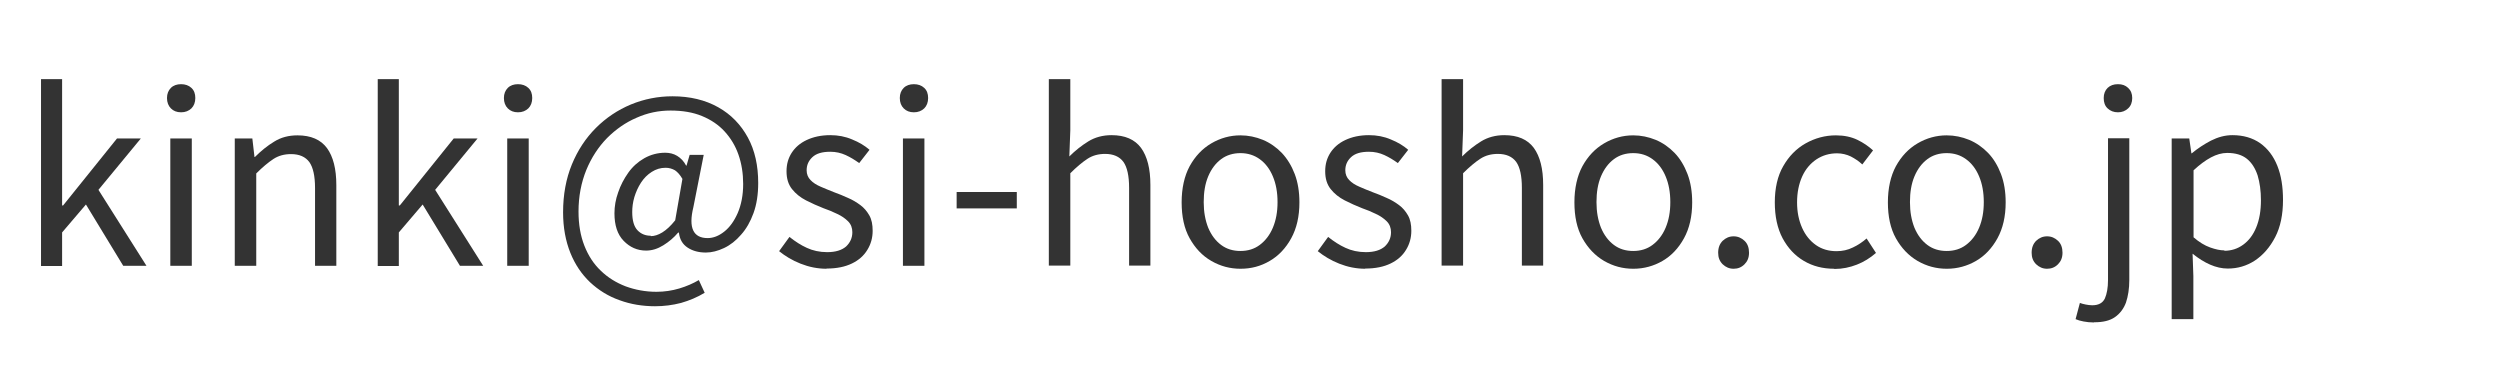
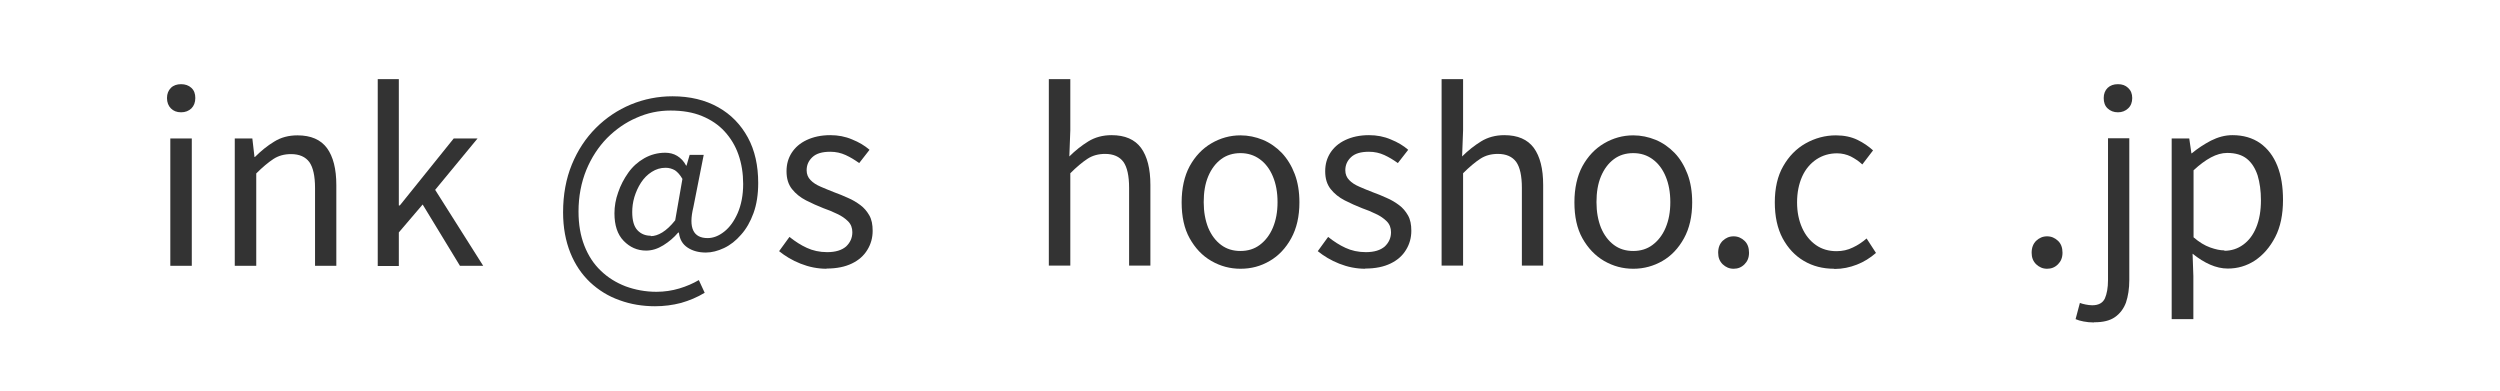
<svg xmlns="http://www.w3.org/2000/svg" id="_レイヤー_1" version="1.1" viewBox="0 0 128 20">
  <defs>
    <style>
      .st0 {
        fill: #333;
      }
    </style>
  </defs>
-   <path class="st0" d="M2.1,13.61V4.05h1.08v6.47h.05l2.76-3.43h1.22l-2.17,2.63,2.46,3.89h-1.19l-1.91-3.14-1.22,1.43v1.72h-1.08Z" />
  <path class="st0" d="M9.27,5.75c-.22,0-.39-.07-.52-.2-.13-.13-.2-.31-.2-.53s.07-.39.2-.52.31-.19.52-.19.39.06.53.19c.14.13.2.3.2.52s-.07.4-.2.53c-.14.13-.31.2-.53.2ZM8.72,13.61v-6.52h1.1v6.52h-1.1Z" />
  <path class="st0" d="M12.02,13.61v-6.52h.9l.11.95h.02c.31-.31.64-.58.99-.79.35-.22.75-.32,1.19-.32.69,0,1.19.22,1.51.65.32.44.48,1.07.48,1.9v4.13h-1.09v-3.98c0-.62-.1-1.06-.29-1.33-.2-.27-.51-.41-.94-.41-.34,0-.64.08-.9.25s-.56.42-.88.74v4.73s-1.1,0-1.1,0Z" />
  <path class="st0" d="M19.34,13.61V4.05h1.08v6.47h.05l2.76-3.43h1.22l-2.17,2.63,2.46,3.89h-1.19l-1.91-3.14-1.22,1.43v1.72h-1.08,0Z" />
-   <path class="st0" d="M26.52,5.75c-.22,0-.39-.07-.52-.2-.13-.13-.2-.31-.2-.53s.07-.39.2-.52c.13-.13.31-.19.52-.19s.39.06.53.19c.14.13.2.3.2.52s-.07.4-.2.53c-.14.13-.31.2-.53.2ZM25.97,13.61v-6.52h1.1v6.52h-1.1Z" />
  <path class="st0" d="M33.55,15.68c-.65,0-1.26-.1-1.83-.31-.57-.2-1.07-.51-1.51-.92-.43-.41-.77-.91-1.01-1.51s-.37-1.29-.37-2.07c0-.9.15-1.72.45-2.45.3-.73.71-1.35,1.23-1.87s1.12-.92,1.79-1.2c.68-.28,1.39-.42,2.13-.42.9,0,1.68.19,2.34.56s1.16.89,1.52,1.55.53,1.44.53,2.33c0,.58-.08,1.1-.24,1.54s-.37.81-.64,1.11c-.26.3-.55.53-.87.68-.32.15-.63.23-.93.23-.36,0-.67-.08-.93-.25-.26-.17-.41-.42-.45-.77h-.04c-.22.26-.47.47-.76.65-.29.18-.58.27-.88.27-.45,0-.83-.17-1.15-.5s-.47-.8-.47-1.41c0-.35.06-.71.19-1.07.12-.36.3-.7.52-1.01.22-.31.5-.56.82-.74.32-.18.68-.28,1.07-.28.22,0,.43.05.61.16.18.11.34.27.46.5h.02l.16-.55h.72l-.53,2.68c-.26,1.06,0,1.58.73,1.58.29,0,.57-.11.85-.33s.51-.54.69-.95c.18-.42.28-.91.28-1.49,0-.54-.08-1.04-.24-1.5s-.4-.85-.71-1.19-.7-.6-1.16-.79-1-.28-1.61-.28-1.18.12-1.74.37c-.56.24-1.06.59-1.51,1.04-.44.45-.8,1-1.06,1.63-.26.64-.4,1.35-.4,2.13,0,.66.1,1.24.3,1.75.2.51.48.94.84,1.28.36.35.78.61,1.27.8.49.18,1.02.28,1.58.28.41,0,.8-.06,1.17-.17s.71-.26,1-.43l.3.65c-.38.23-.79.4-1.21.52-.42.11-.87.17-1.34.17h.02ZM33.32,12.09c.18,0,.38-.06.59-.19s.43-.33.66-.62l.37-2.12c-.12-.21-.25-.35-.38-.44-.14-.08-.3-.13-.48-.13-.26,0-.49.07-.71.21s-.4.32-.55.55c-.15.23-.26.48-.34.74-.08.27-.11.53-.11.77,0,.43.09.74.27.93.18.19.41.28.68.28v.02Z" />
  <path class="st0" d="M42.32,13.76c-.46,0-.9-.09-1.33-.26s-.79-.39-1.1-.64l.53-.73c.29.23.58.42.89.56.3.14.65.22,1.04.22.43,0,.75-.1.97-.29.21-.2.32-.44.32-.73,0-.22-.07-.41-.22-.56-.15-.15-.34-.28-.56-.38-.23-.11-.46-.21-.7-.29-.3-.12-.6-.25-.89-.4s-.53-.34-.72-.58c-.19-.24-.28-.54-.28-.91s.09-.67.26-.94c.18-.28.43-.5.77-.66s.74-.25,1.21-.25c.4,0,.77.07,1.12.22.35.14.65.32.89.53l-.53.68c-.22-.16-.45-.3-.69-.41-.24-.11-.5-.17-.79-.17-.42,0-.72.09-.92.28-.2.19-.29.41-.29.67,0,.2.07.37.2.5.13.14.31.25.52.34.22.09.44.19.68.28s.48.18.71.29c.24.1.45.23.64.37s.34.32.46.53.17.47.17.79c0,.35-.09.68-.27.97-.18.3-.44.53-.79.7-.35.17-.78.26-1.3.26h0Z" />
-   <path class="st0" d="M46.79,5.75c-.22,0-.39-.07-.52-.2-.13-.13-.2-.31-.2-.53s.07-.39.2-.52.31-.19.52-.19.39.06.53.19.2.3.2.52-.07.4-.2.53c-.14.13-.31.2-.53.2ZM46.23,13.61v-6.52h1.1v6.52h-1.1Z" />
-   <path class="st0" d="M48.98,10.67v-.84h3.08v.84s-3.08,0-3.08,0Z" />
  <path class="st0" d="M53.7,13.61V4.05h1.1v2.62l-.05,1.34c.3-.3.63-.56.97-.77s.74-.32,1.19-.32c.69,0,1.19.22,1.51.65.32.44.48,1.07.48,1.9v4.13h-1.09v-3.98c0-.62-.1-1.06-.29-1.33-.2-.27-.51-.41-.94-.41-.34,0-.64.08-.9.25s-.56.42-.88.74v4.73h-1.1,0Z" />
  <path class="st0" d="M63.51,13.76c-.53,0-1.02-.13-1.49-.4s-.83-.66-1.11-1.16-.41-1.12-.41-1.84.14-1.35.41-1.85c.28-.51.65-.9,1.11-1.17s.96-.41,1.49-.41c.4,0,.78.08,1.15.23.36.15.69.38.97.67.28.3.5.66.66,1.08s.24.91.24,1.45c0,.72-.14,1.33-.42,1.84s-.65.9-1.1,1.16c-.46.27-.95.4-1.49.4h-.01ZM63.51,12.85c.38,0,.71-.1.99-.31s.51-.5.67-.88.24-.81.24-1.31-.08-.94-.24-1.32-.38-.67-.67-.88-.62-.31-.99-.31-.71.1-.99.31c-.28.21-.5.5-.66.88s-.23.82-.23,1.32.08.93.23,1.31c.16.38.38.67.66.88s.61.31.99.31Z" />
  <path class="st0" d="M69.9,13.76c-.46,0-.9-.09-1.33-.26s-.79-.39-1.1-.64l.53-.73c.29.23.58.42.89.56.3.14.65.22,1.04.22.43,0,.75-.1.97-.29.21-.2.32-.44.32-.73,0-.22-.07-.41-.22-.56-.15-.15-.34-.28-.56-.38-.23-.11-.46-.21-.7-.29-.3-.12-.6-.25-.89-.4s-.53-.34-.72-.58-.28-.54-.28-.91.09-.67.26-.94c.18-.28.43-.5.77-.66s.74-.25,1.21-.25c.4,0,.77.07,1.12.22.35.14.65.32.89.53l-.53.68c-.22-.16-.45-.3-.69-.41-.24-.11-.5-.17-.79-.17-.42,0-.72.09-.92.28s-.29.41-.29.67c0,.2.07.37.2.5.13.14.31.25.52.34s.44.19.68.28.48.18.71.29c.24.1.45.23.64.37s.34.32.46.53.17.47.17.79c0,.35-.09.68-.27.97-.18.3-.44.53-.79.7s-.78.26-1.3.26h0Z" />
  <path class="st0" d="M73.81,13.61V4.05h1.1v2.62l-.05,1.34c.3-.3.63-.56.97-.77s.74-.32,1.19-.32c.69,0,1.19.22,1.51.65.32.44.48,1.07.48,1.9v4.13h-1.09v-3.98c0-.62-.1-1.06-.29-1.33-.2-.27-.51-.41-.94-.41-.34,0-.64.08-.9.25s-.56.42-.88.74v4.73h-1.1Z" />
  <path class="st0" d="M83.62,13.76c-.53,0-1.02-.13-1.49-.4-.46-.27-.83-.66-1.11-1.16s-.41-1.12-.41-1.84.14-1.35.41-1.85c.28-.51.65-.9,1.11-1.17s.96-.41,1.49-.41c.4,0,.78.08,1.15.23.36.15.69.38.97.67.28.29.5.66.66,1.08s.24.91.24,1.45c0,.72-.14,1.33-.42,1.84s-.65.9-1.1,1.16-.95.4-1.49.4h-.01ZM83.62,12.85c.38,0,.71-.1.99-.31s.51-.5.67-.88.24-.81.24-1.31-.08-.94-.24-1.32-.38-.67-.67-.88-.61-.31-.99-.31-.71.1-.99.31-.5.5-.66.88-.23.82-.23,1.32.08.93.23,1.31c.16.38.38.67.66.88.28.21.61.31.99.31Z" />
  <path class="st0" d="M88.76,13.76c-.22,0-.4-.08-.56-.23-.16-.16-.23-.35-.23-.59,0-.26.08-.46.23-.61.16-.15.34-.23.56-.23s.4.08.56.23c.16.15.23.36.23.61s-.08.44-.23.59c-.16.16-.34.23-.56.23Z" />
  <path class="st0" d="M93.91,13.76c-.58,0-1.09-.13-1.55-.4s-.82-.66-1.09-1.16c-.27-.51-.4-1.12-.4-1.84s.14-1.35.43-1.85c.29-.51.67-.9,1.15-1.17s1-.41,1.55-.41c.42,0,.79.08,1.1.23s.57.33.8.54l-.55.72c-.18-.17-.38-.3-.59-.41-.21-.1-.45-.16-.7-.16-.39,0-.74.1-1.06.31-.31.21-.56.5-.73.88s-.26.82-.26,1.32.09.93.26,1.31.41.67.71.88.65.31,1.05.31c.3,0,.58-.06.84-.19.26-.12.49-.28.7-.46l.48.74c-.3.26-.62.46-.98.6s-.74.22-1.13.22h-.03Z" />
-   <path class="st0" d="M99.67,13.76c-.53,0-1.02-.13-1.49-.4-.46-.27-.83-.66-1.11-1.16s-.41-1.12-.41-1.84.14-1.35.41-1.85c.28-.51.65-.9,1.11-1.17s.96-.41,1.49-.41c.4,0,.78.08,1.15.23.36.15.69.38.97.67.28.29.5.66.66,1.08s.24.91.24,1.45c0,.72-.14,1.33-.42,1.84s-.65.9-1.1,1.16-.95.4-1.49.4h-.01ZM99.67,12.85c.38,0,.71-.1.99-.31s.51-.5.67-.88.24-.81.24-1.31-.08-.94-.24-1.32-.38-.67-.67-.88-.61-.31-.99-.31-.71.1-.99.31-.5.5-.66.88-.23.82-.23,1.32.08.93.23,1.31c.16.38.38.67.66.88.28.21.61.31.99.31Z" />
  <path class="st0" d="M104.81,13.76c-.22,0-.4-.08-.56-.23-.16-.16-.23-.35-.23-.59,0-.26.08-.46.23-.61.16-.15.34-.23.56-.23s.4.08.56.23c.16.15.23.36.23.61s-.08.44-.23.59c-.16.16-.34.23-.56.23Z" />
  <path class="st0" d="M107.21,16.51c-.19,0-.37-.02-.53-.05-.16-.03-.3-.07-.41-.12l.22-.83c.08.03.18.06.29.08.11.02.22.04.34.04.33,0,.54-.12.65-.35.1-.23.16-.54.16-.94v-7.26h1.09v7.26c0,.44-.06.82-.17,1.15-.12.32-.31.57-.57.75s-.61.26-1.04.26h-.03ZM108.44,5.75c-.22,0-.39-.07-.53-.2-.14-.13-.2-.31-.2-.53s.07-.39.2-.52c.14-.13.31-.19.53-.19s.38.06.52.19.21.3.21.52-.07.4-.21.53c-.14.13-.31.2-.52.2Z" />
  <path class="st0" d="M111.19,16.35V7.09h.9l.11.76h.02c.3-.25.62-.46.98-.65.36-.18.72-.28,1.1-.28.56,0,1.03.14,1.42.41.39.28.68.66.88,1.16s.29,1.08.29,1.75c0,.74-.13,1.38-.4,1.9-.27.52-.62.92-1.04,1.2-.43.28-.89.41-1.39.41-.3,0-.6-.07-.9-.2s-.6-.32-.9-.56l.04,1.14v2.21h-1.11ZM113.88,12.84c.36,0,.68-.1.97-.31s.51-.5.67-.89.24-.85.24-1.39c0-.48-.06-.9-.17-1.27-.12-.36-.3-.65-.55-.85-.25-.2-.58-.3-1.01-.3-.27,0-.55.08-.83.23s-.58.37-.89.66v3.43c.29.25.57.42.85.52.28.1.52.15.73.15v.02Z" />
</svg>